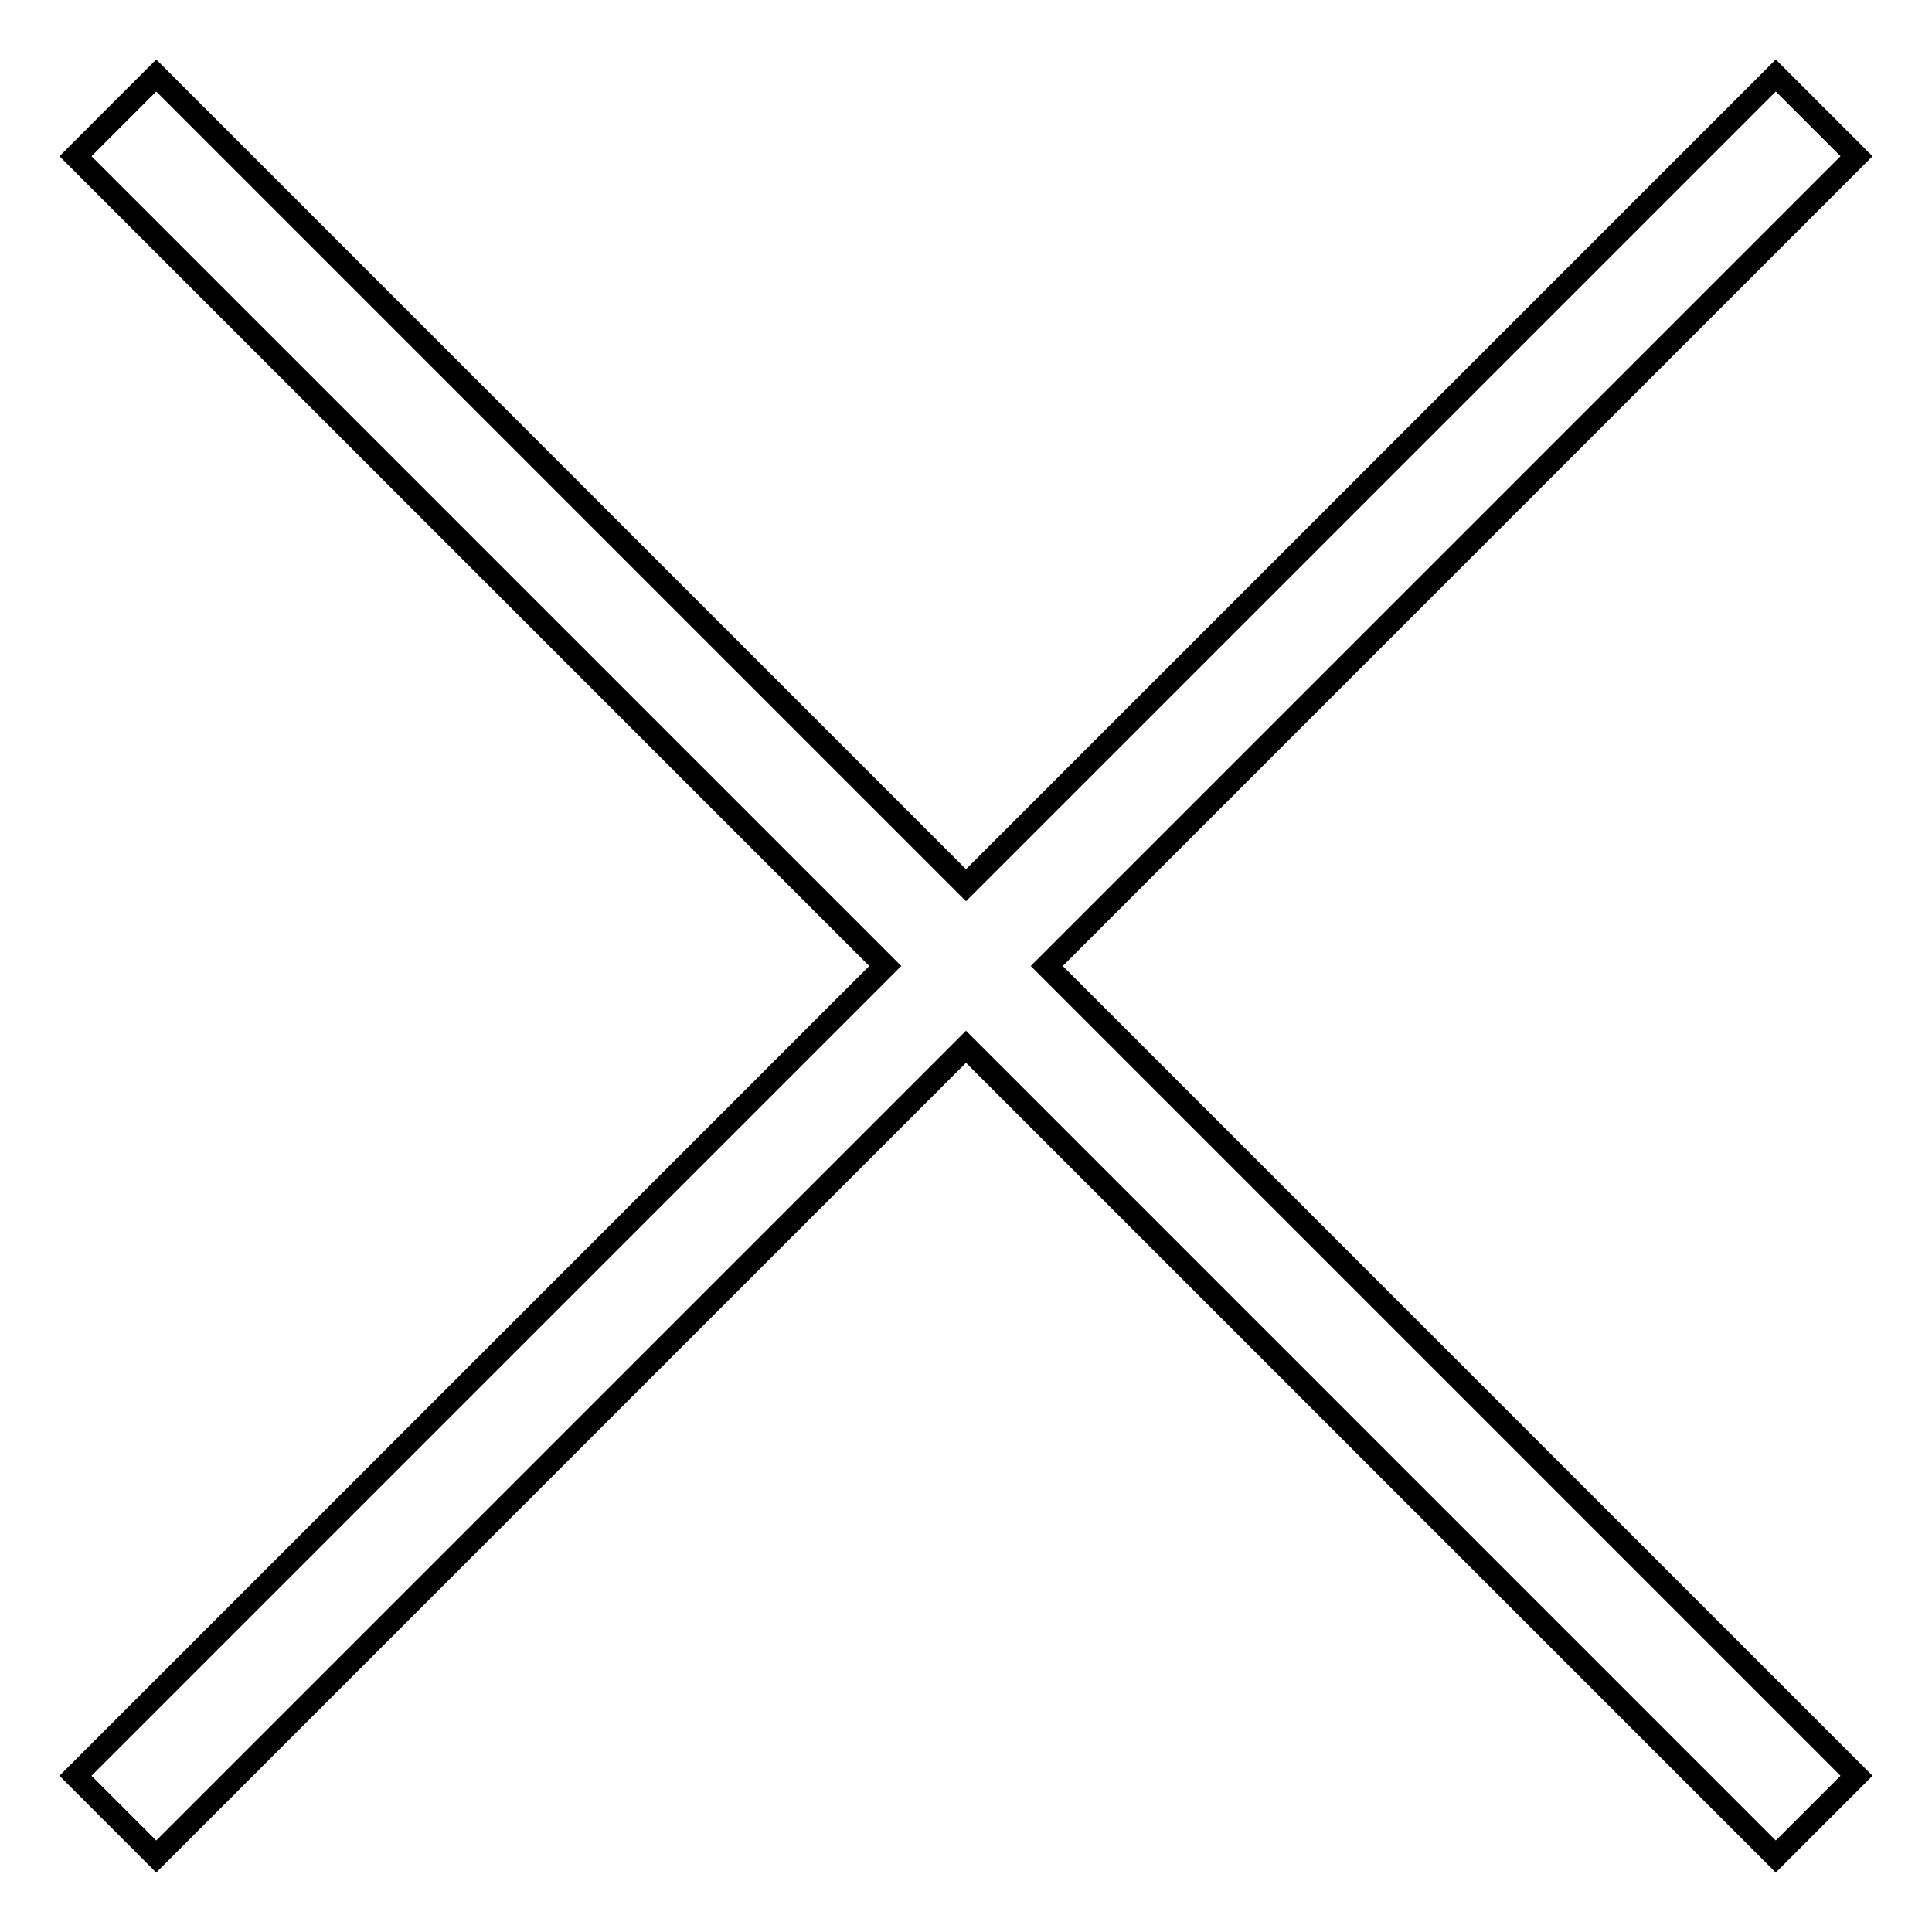
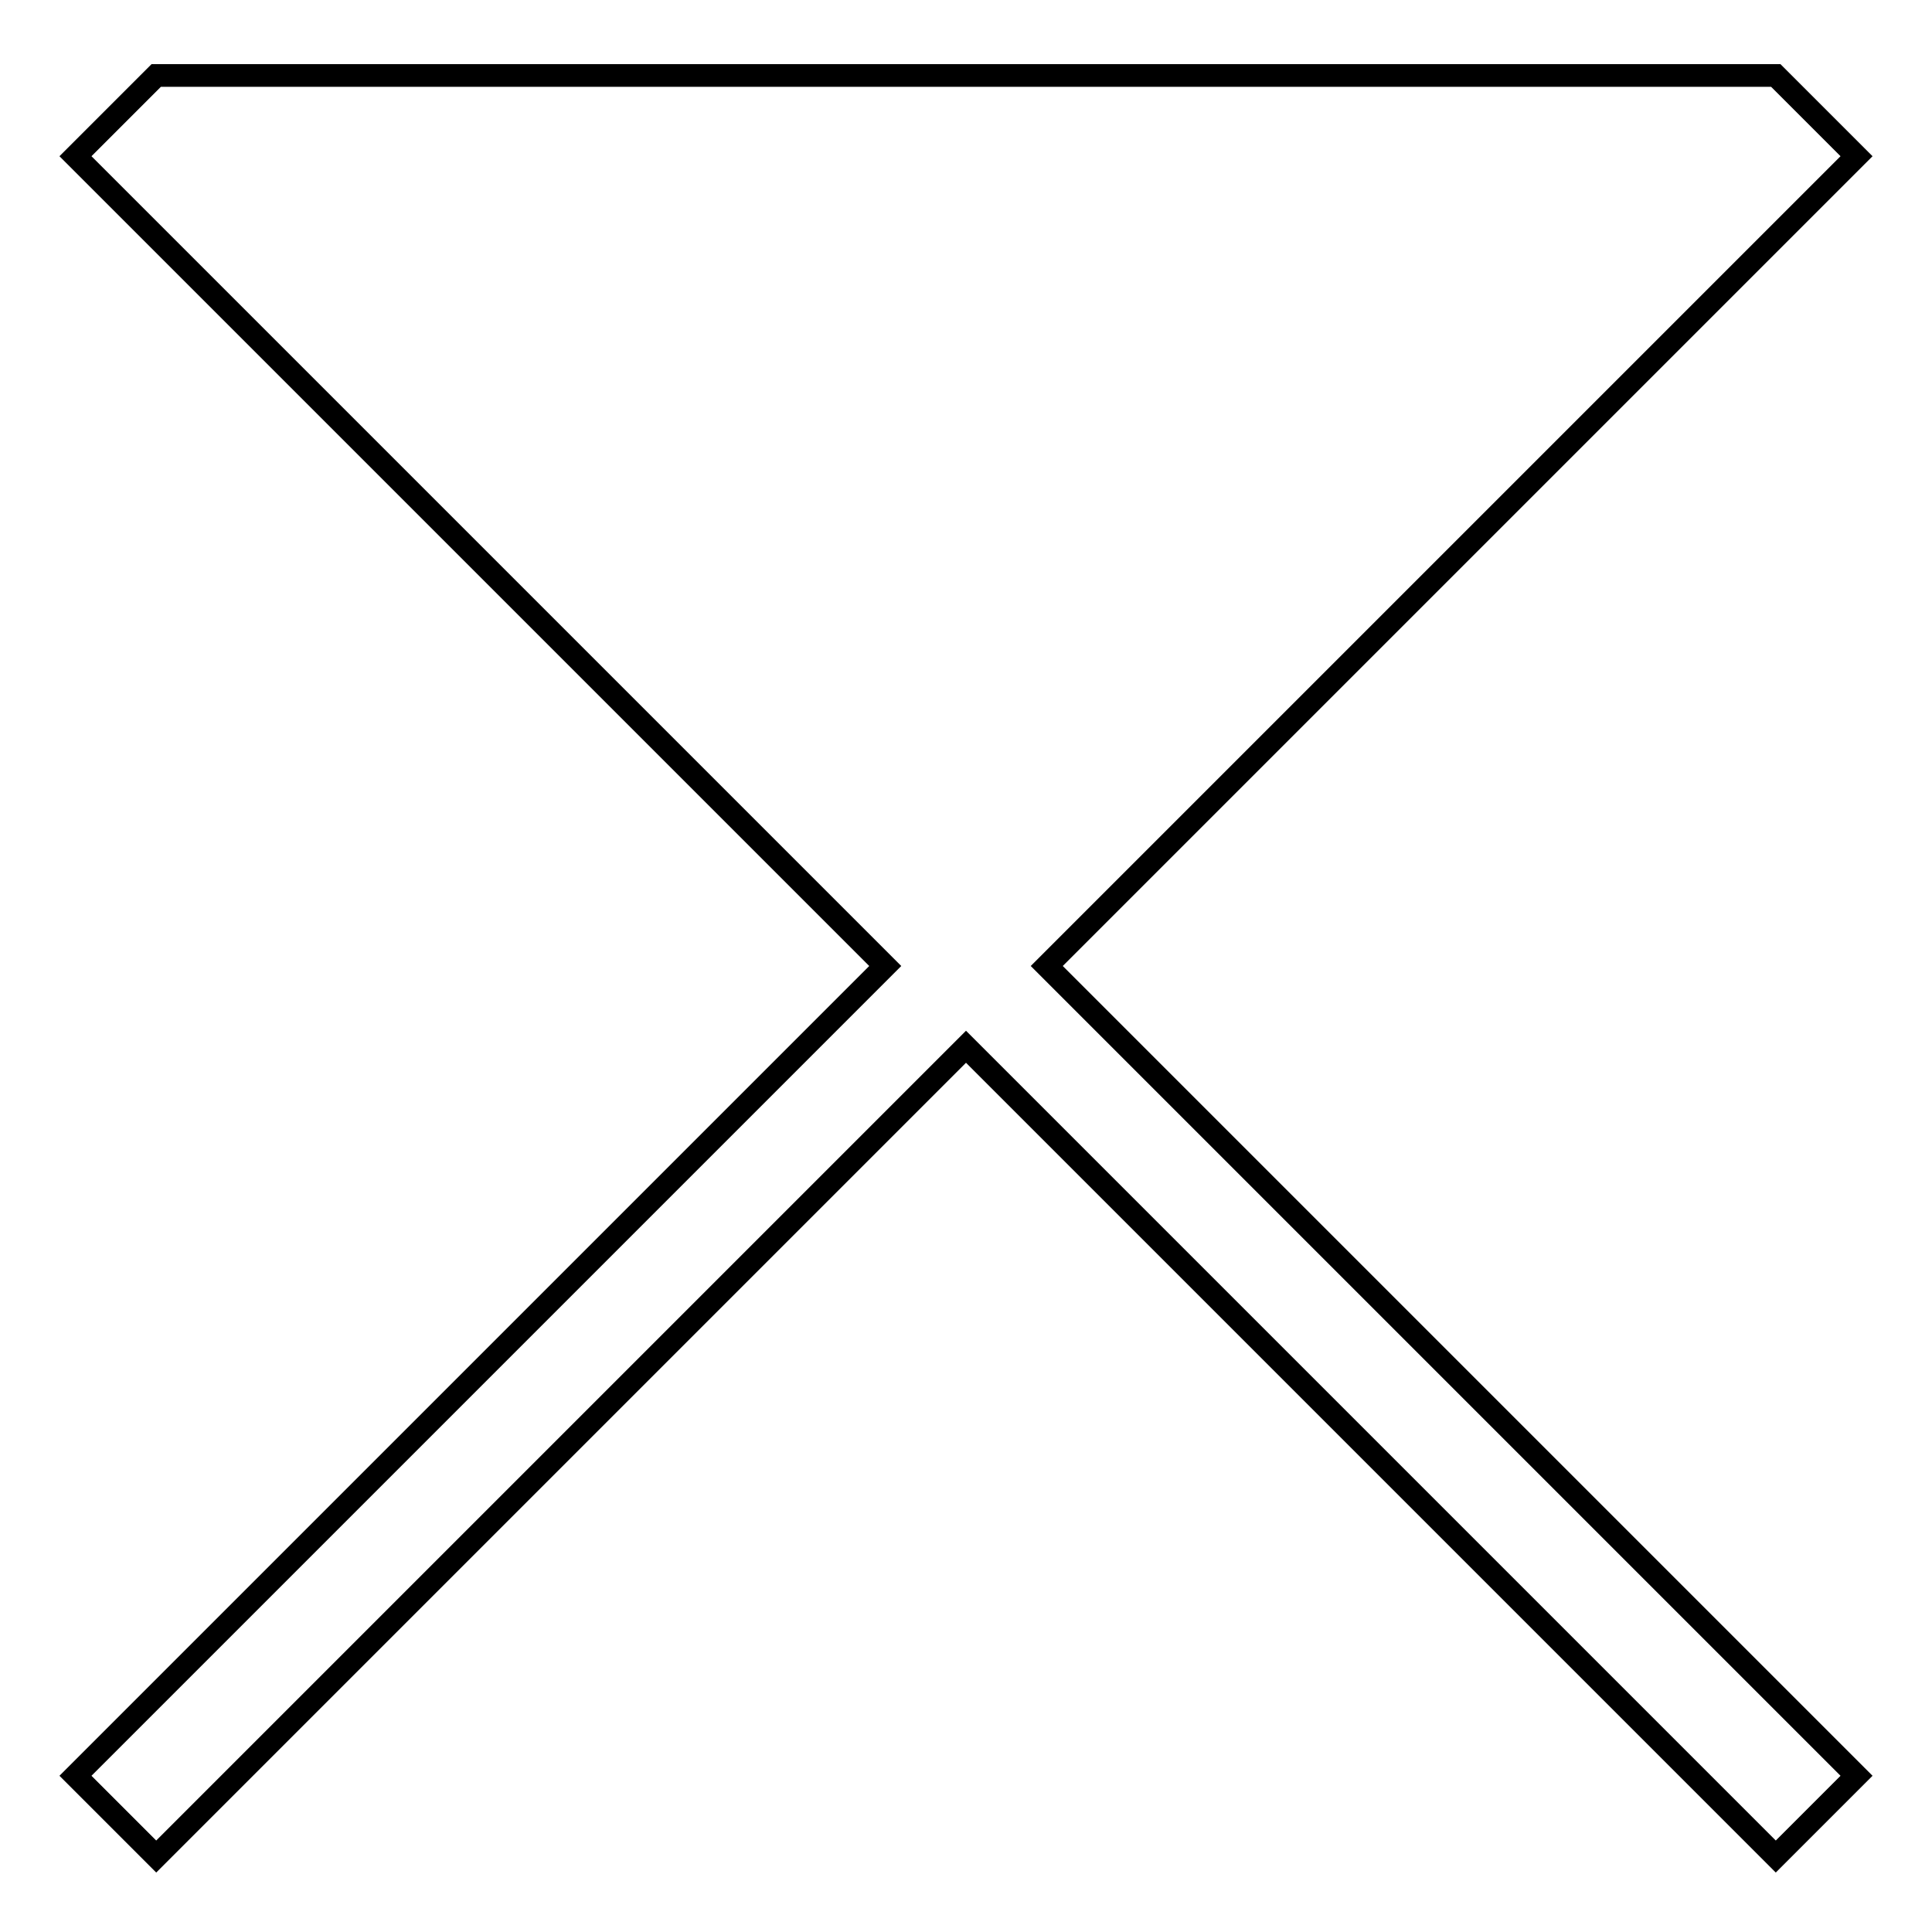
<svg xmlns="http://www.w3.org/2000/svg" version="1.1" x="0px" y="0px" viewBox="0 0 256 256" enable-background="new 0 0 256 256" xml:space="preserve">
  <g>
-     <path stroke-width="3" fill-opacity="0" stroke="#000000" d="M246,20.7L235.3,10L128,117.3L20.7,10L10,20.7L117.3,128L10,235.3L20.7,246L128,138.7L235.3,246l10.7-10.7 L138.7,128L246,20.7z" />
+     <path stroke-width="3" fill-opacity="0" stroke="#000000" d="M246,20.7L235.3,10L20.7,10L10,20.7L117.3,128L10,235.3L20.7,246L128,138.7L235.3,246l10.7-10.7 L138.7,128L246,20.7z" />
  </g>
</svg>